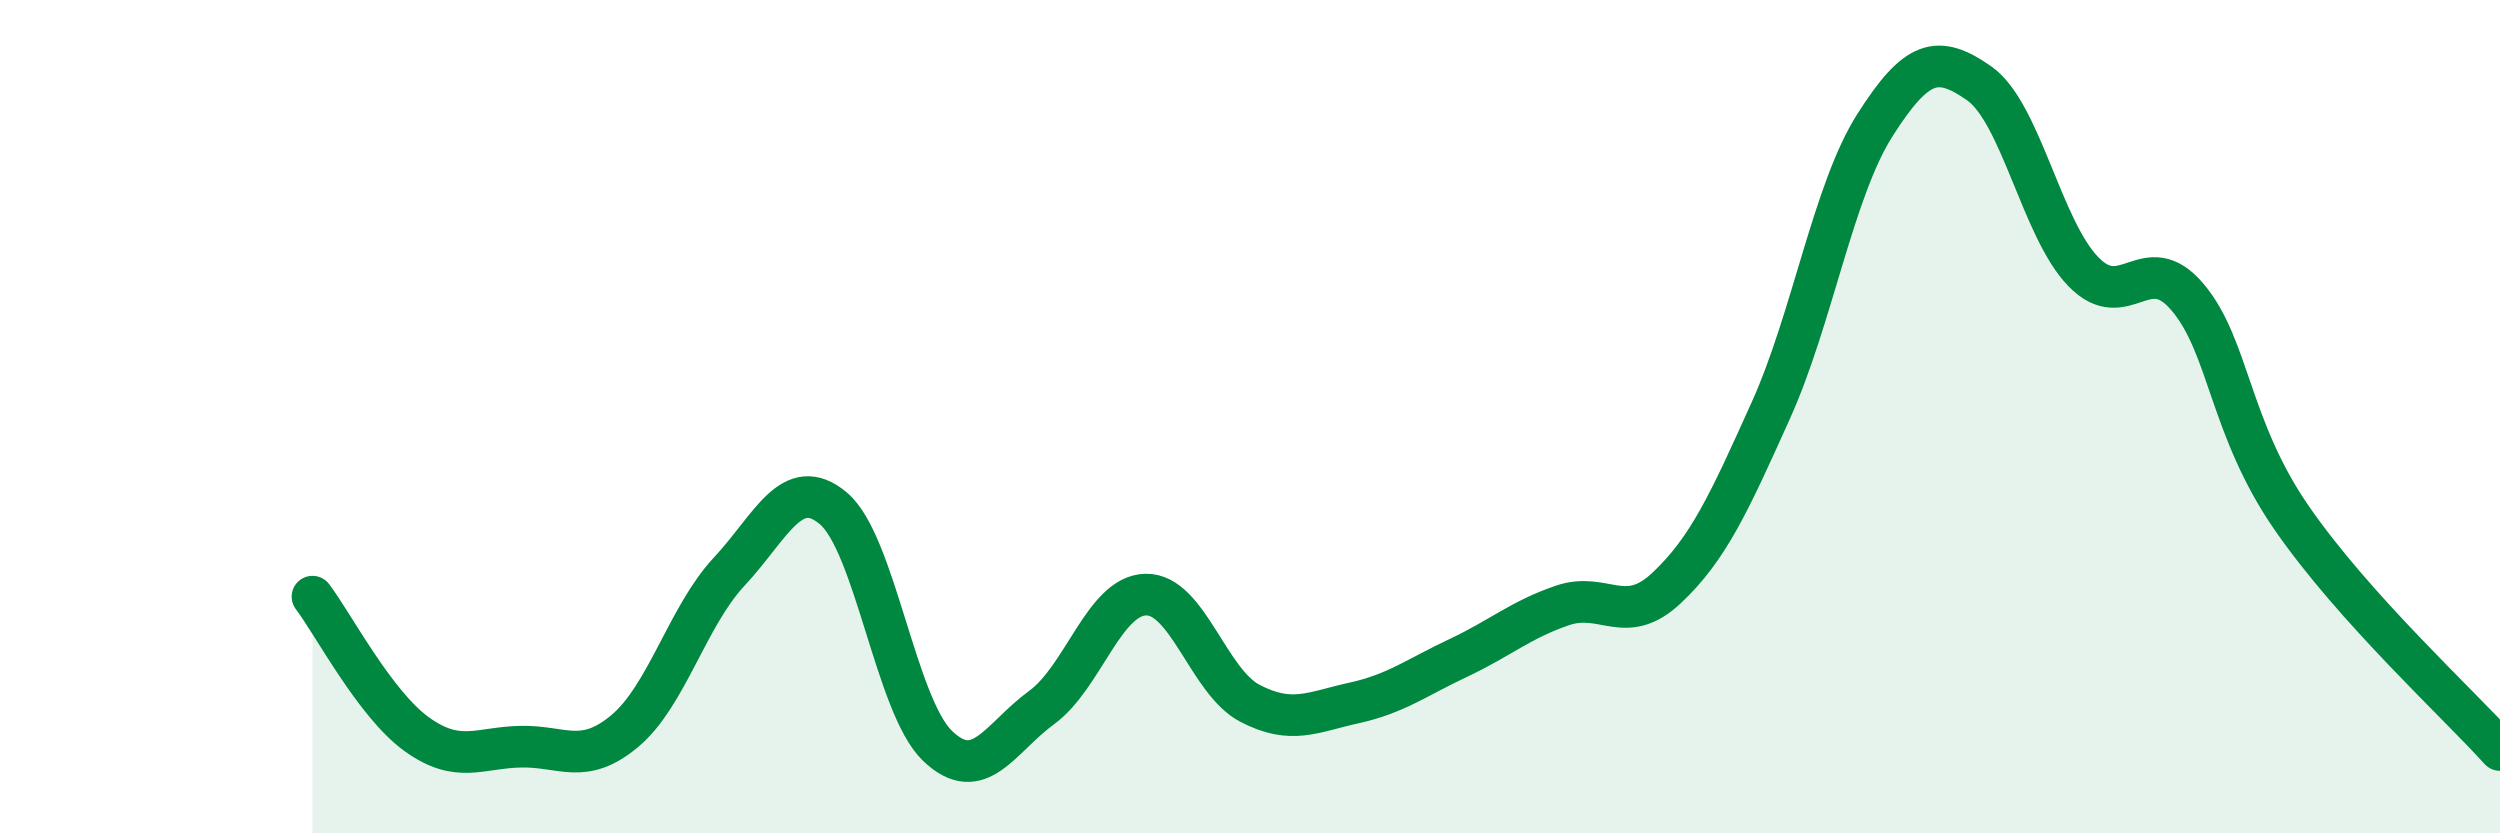
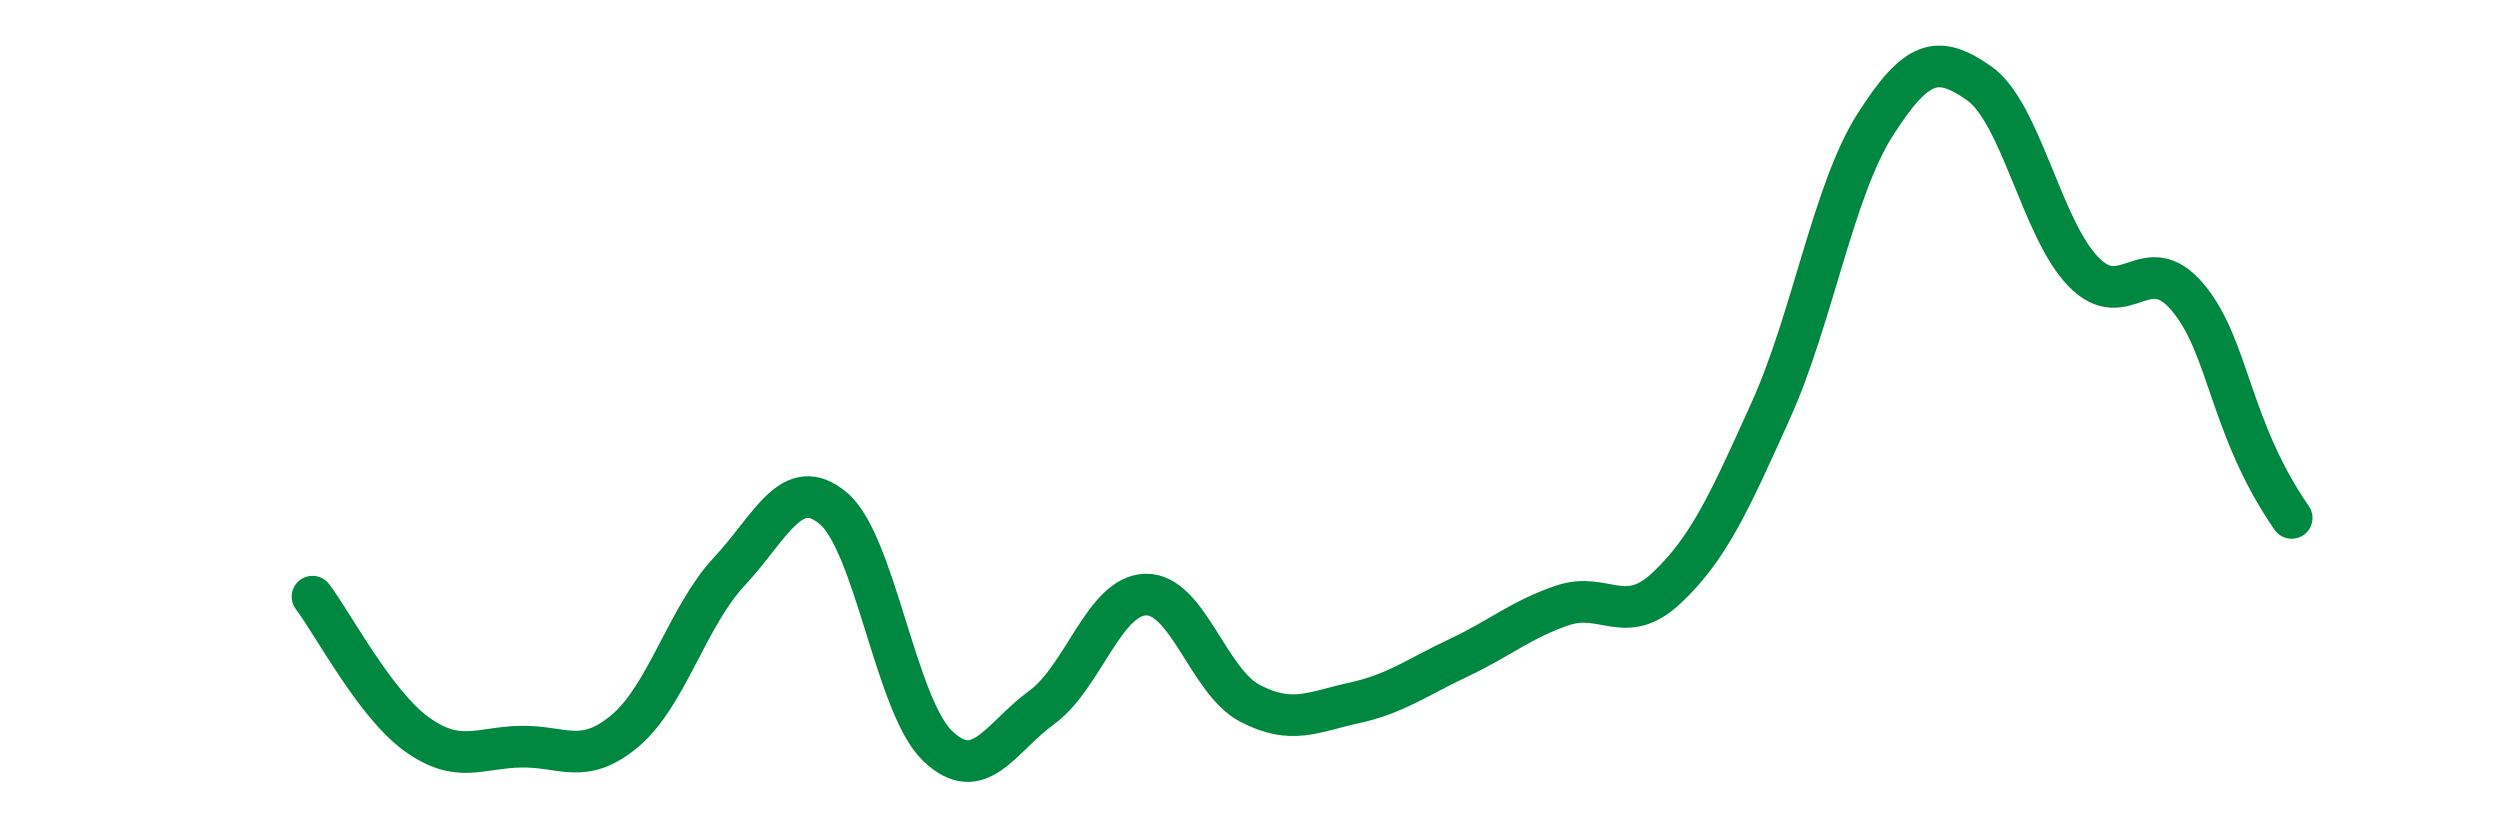
<svg xmlns="http://www.w3.org/2000/svg" width="60" height="20" viewBox="0 0 60 20">
-   <path d="M 7.5,14.32 C 8,14.98 9,16.9 10,17.62 C 11,18.34 11.5,17.94 12.5,17.92 C 13.5,17.9 14,18.38 15,17.54 C 16,16.7 16.5,14.79 17.5,13.72 C 18.5,12.65 19,11.36 20,12.2 C 21,13.04 21.5,16.94 22.5,17.9 C 23.5,18.86 24,17.71 25,16.98 C 26,16.25 26.5,14.29 27.5,14.27 C 28.5,14.25 29,16.36 30,16.88 C 31,17.4 31.5,17.09 32.5,16.87 C 33.5,16.65 34,16.26 35,15.79 C 36,15.32 36.5,14.87 37.5,14.53 C 38.5,14.19 39,15.05 40,14.11 C 41,13.17 41.5,12.07 42.5,9.85 C 43.5,7.63 44,4.57 45,3 C 46,1.43 46.5,1.3 47.5,2 C 48.5,2.7 49,5.49 50,6.52 C 51,7.55 51.5,5.95 52.5,7.13 C 53.5,8.31 53.5,10.26 55,12.43 C 56.5,14.6 59,16.89 60,18L60 20L7.5 20Z" fill="#008740" opacity="0.1" stroke-linecap="round" stroke-linejoin="round" />
-   <path d="M 7.5,14.32 C 8,14.98 9,16.9 10,17.62 C 11,18.34 11.5,17.94 12.5,17.92 C 13.5,17.9 14,18.38 15,17.54 C 16,16.7 16.5,14.79 17.5,13.72 C 18.5,12.65 19,11.36 20,12.2 C 21,13.04 21.5,16.94 22.5,17.9 C 23.5,18.86 24,17.71 25,16.98 C 26,16.25 26.5,14.29 27.5,14.27 C 28.5,14.25 29,16.36 30,16.88 C 31,17.4 31.5,17.09 32.5,16.87 C 33.5,16.65 34,16.26 35,15.79 C 36,15.32 36.5,14.87 37.5,14.53 C 38.5,14.19 39,15.05 40,14.11 C 41,13.17 41.5,12.07 42.5,9.85 C 43.5,7.63 44,4.57 45,3 C 46,1.43 46.5,1.3 47.5,2 C 48.5,2.7 49,5.49 50,6.52 C 51,7.55 51.5,5.95 52.5,7.13 C 53.5,8.31 53.5,10.26 55,12.43 C 56.5,14.6 59,16.89 60,18" stroke="#008740" stroke-width="1" fill="none" stroke-linecap="round" stroke-linejoin="round" />
+   <path d="M 7.5,14.32 C 8,14.98 9,16.9 10,17.62 C 11,18.34 11.5,17.94 12.5,17.92 C 13.5,17.9 14,18.38 15,17.54 C 16,16.7 16.5,14.79 17.5,13.72 C 18.5,12.65 19,11.36 20,12.2 C 21,13.04 21.5,16.94 22.5,17.9 C 23.5,18.86 24,17.71 25,16.98 C 26,16.25 26.5,14.29 27.5,14.27 C 28.5,14.25 29,16.36 30,16.88 C 31,17.4 31.5,17.09 32.5,16.87 C 33.5,16.65 34,16.26 35,15.79 C 36,15.32 36.5,14.87 37.5,14.53 C 38.5,14.19 39,15.05 40,14.11 C 41,13.17 41.5,12.07 42.5,9.85 C 43.5,7.63 44,4.57 45,3 C 46,1.43 46.5,1.3 47.5,2 C 48.5,2.7 49,5.49 50,6.52 C 51,7.55 51.5,5.95 52.5,7.13 C 53.5,8.31 53.5,10.26 55,12.43 " stroke="#008740" stroke-width="1" fill="none" stroke-linecap="round" stroke-linejoin="round" />
</svg>